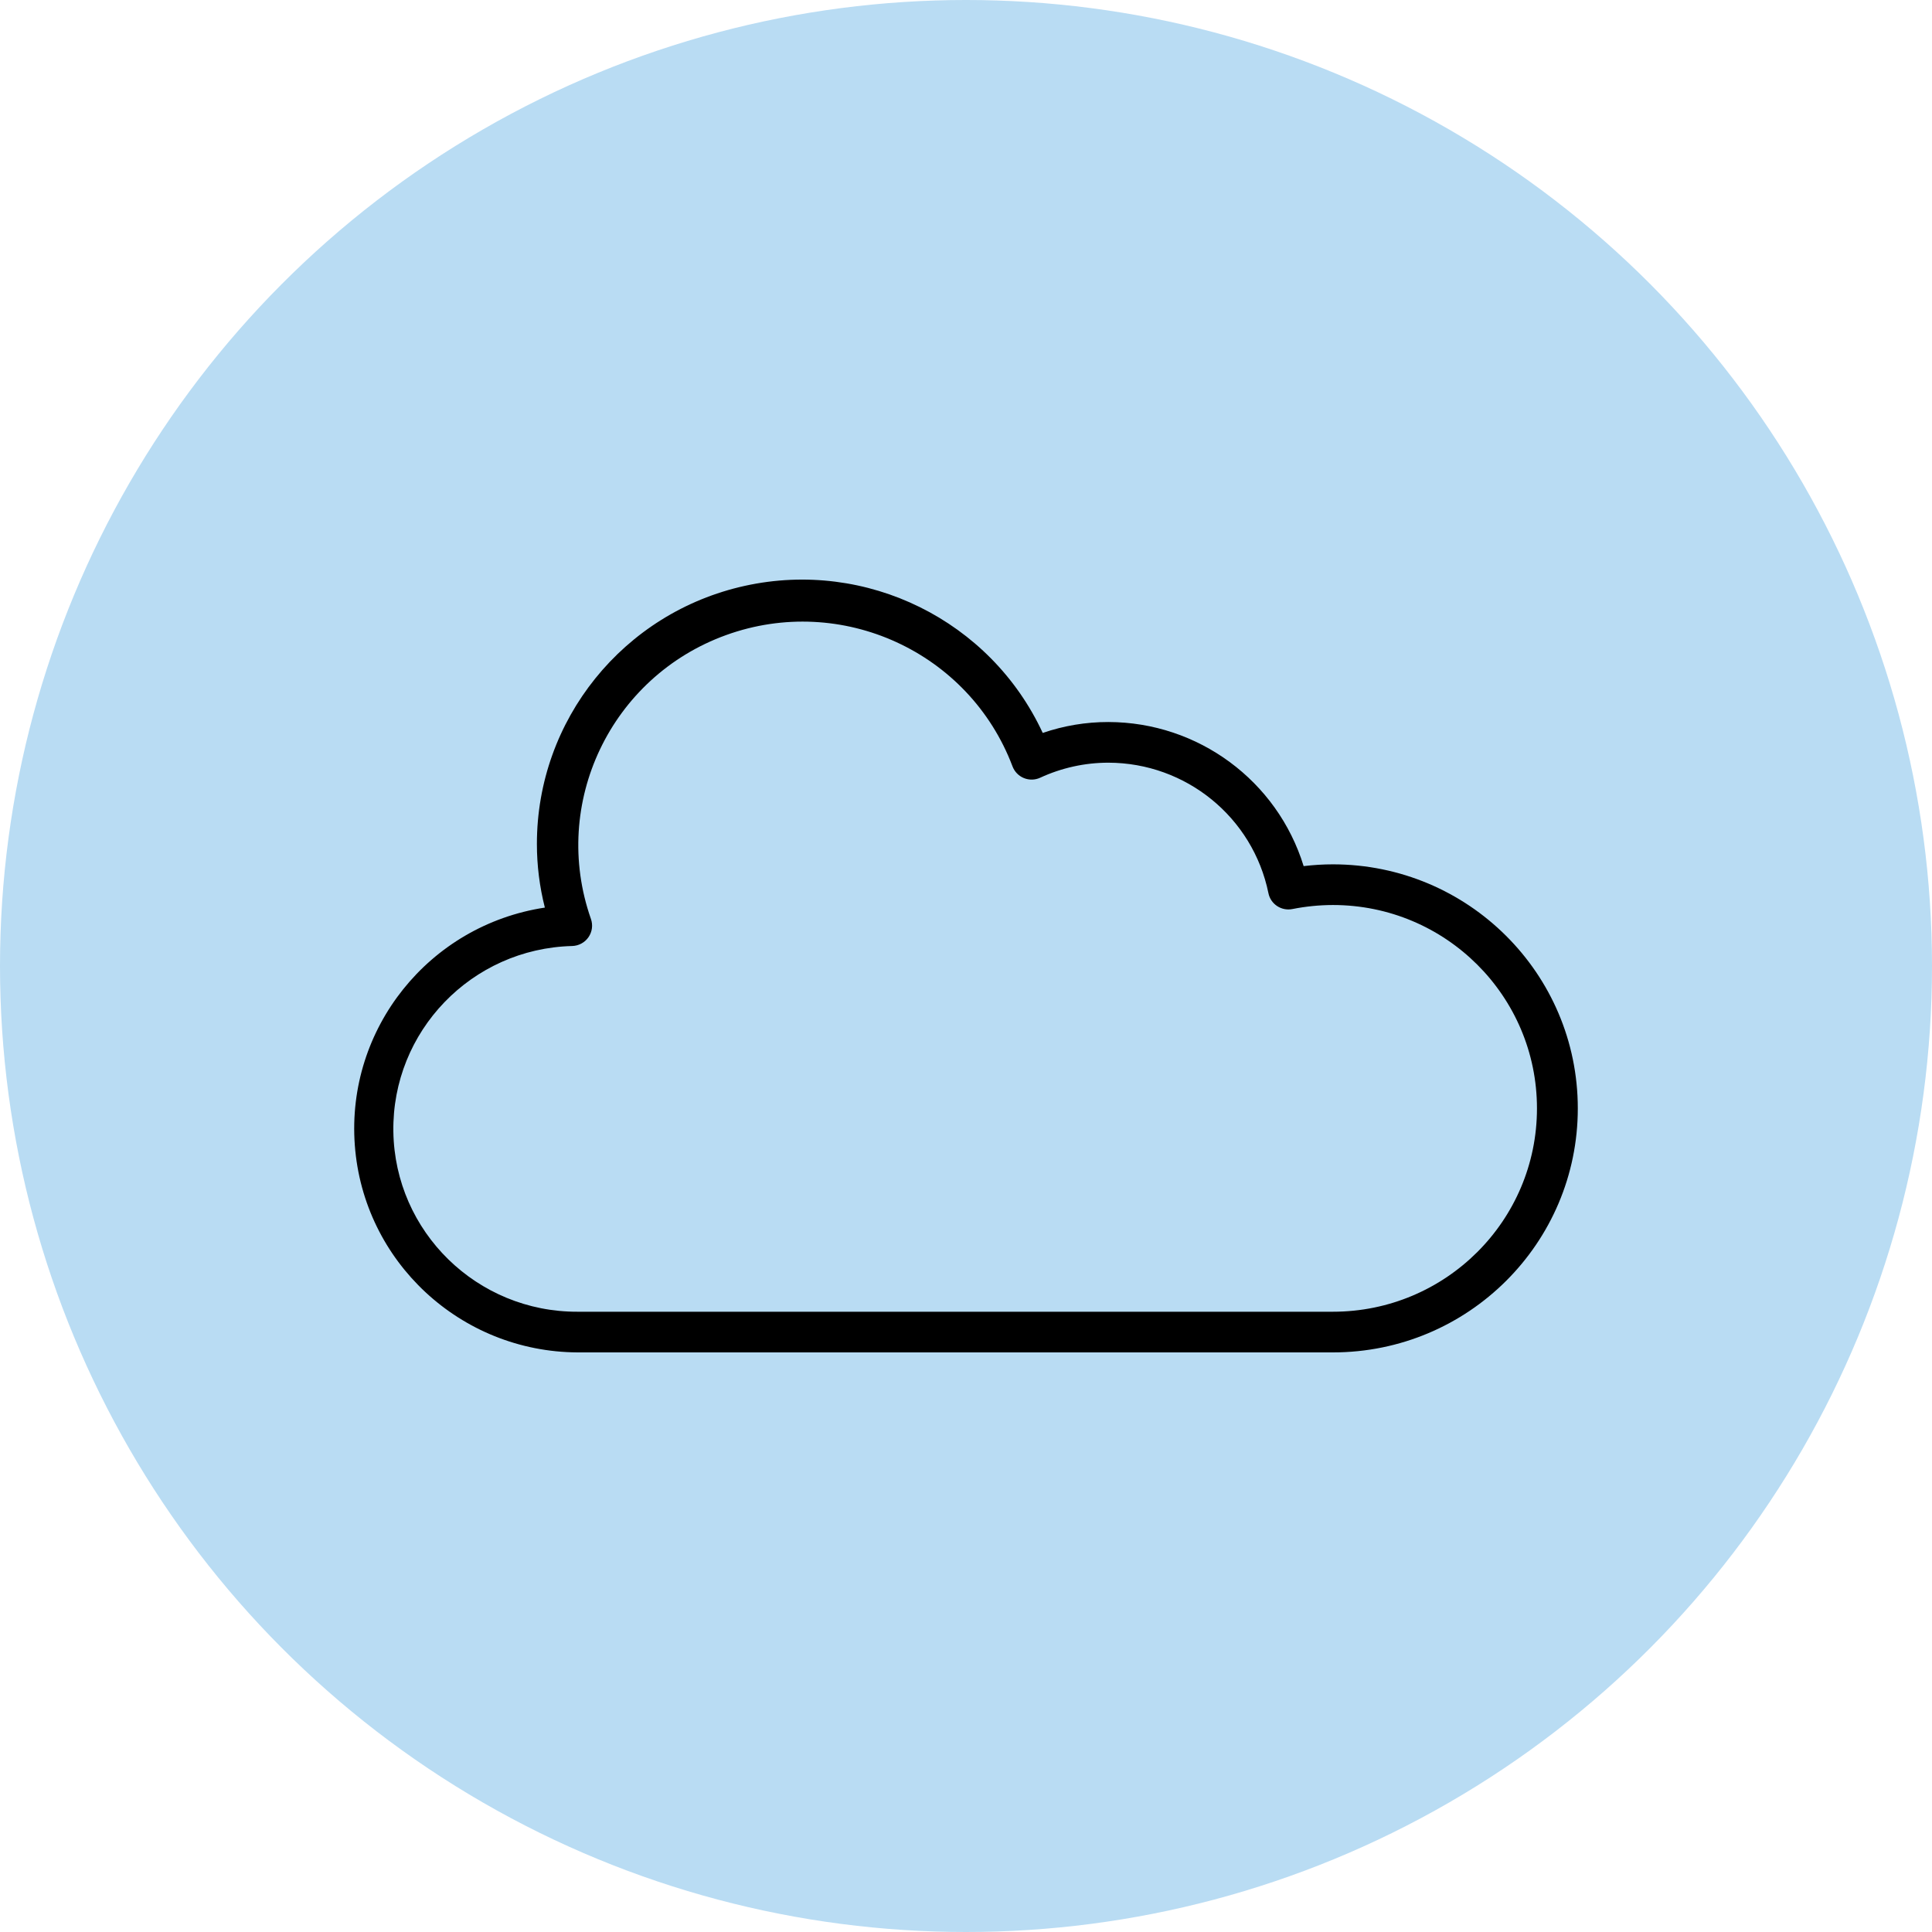
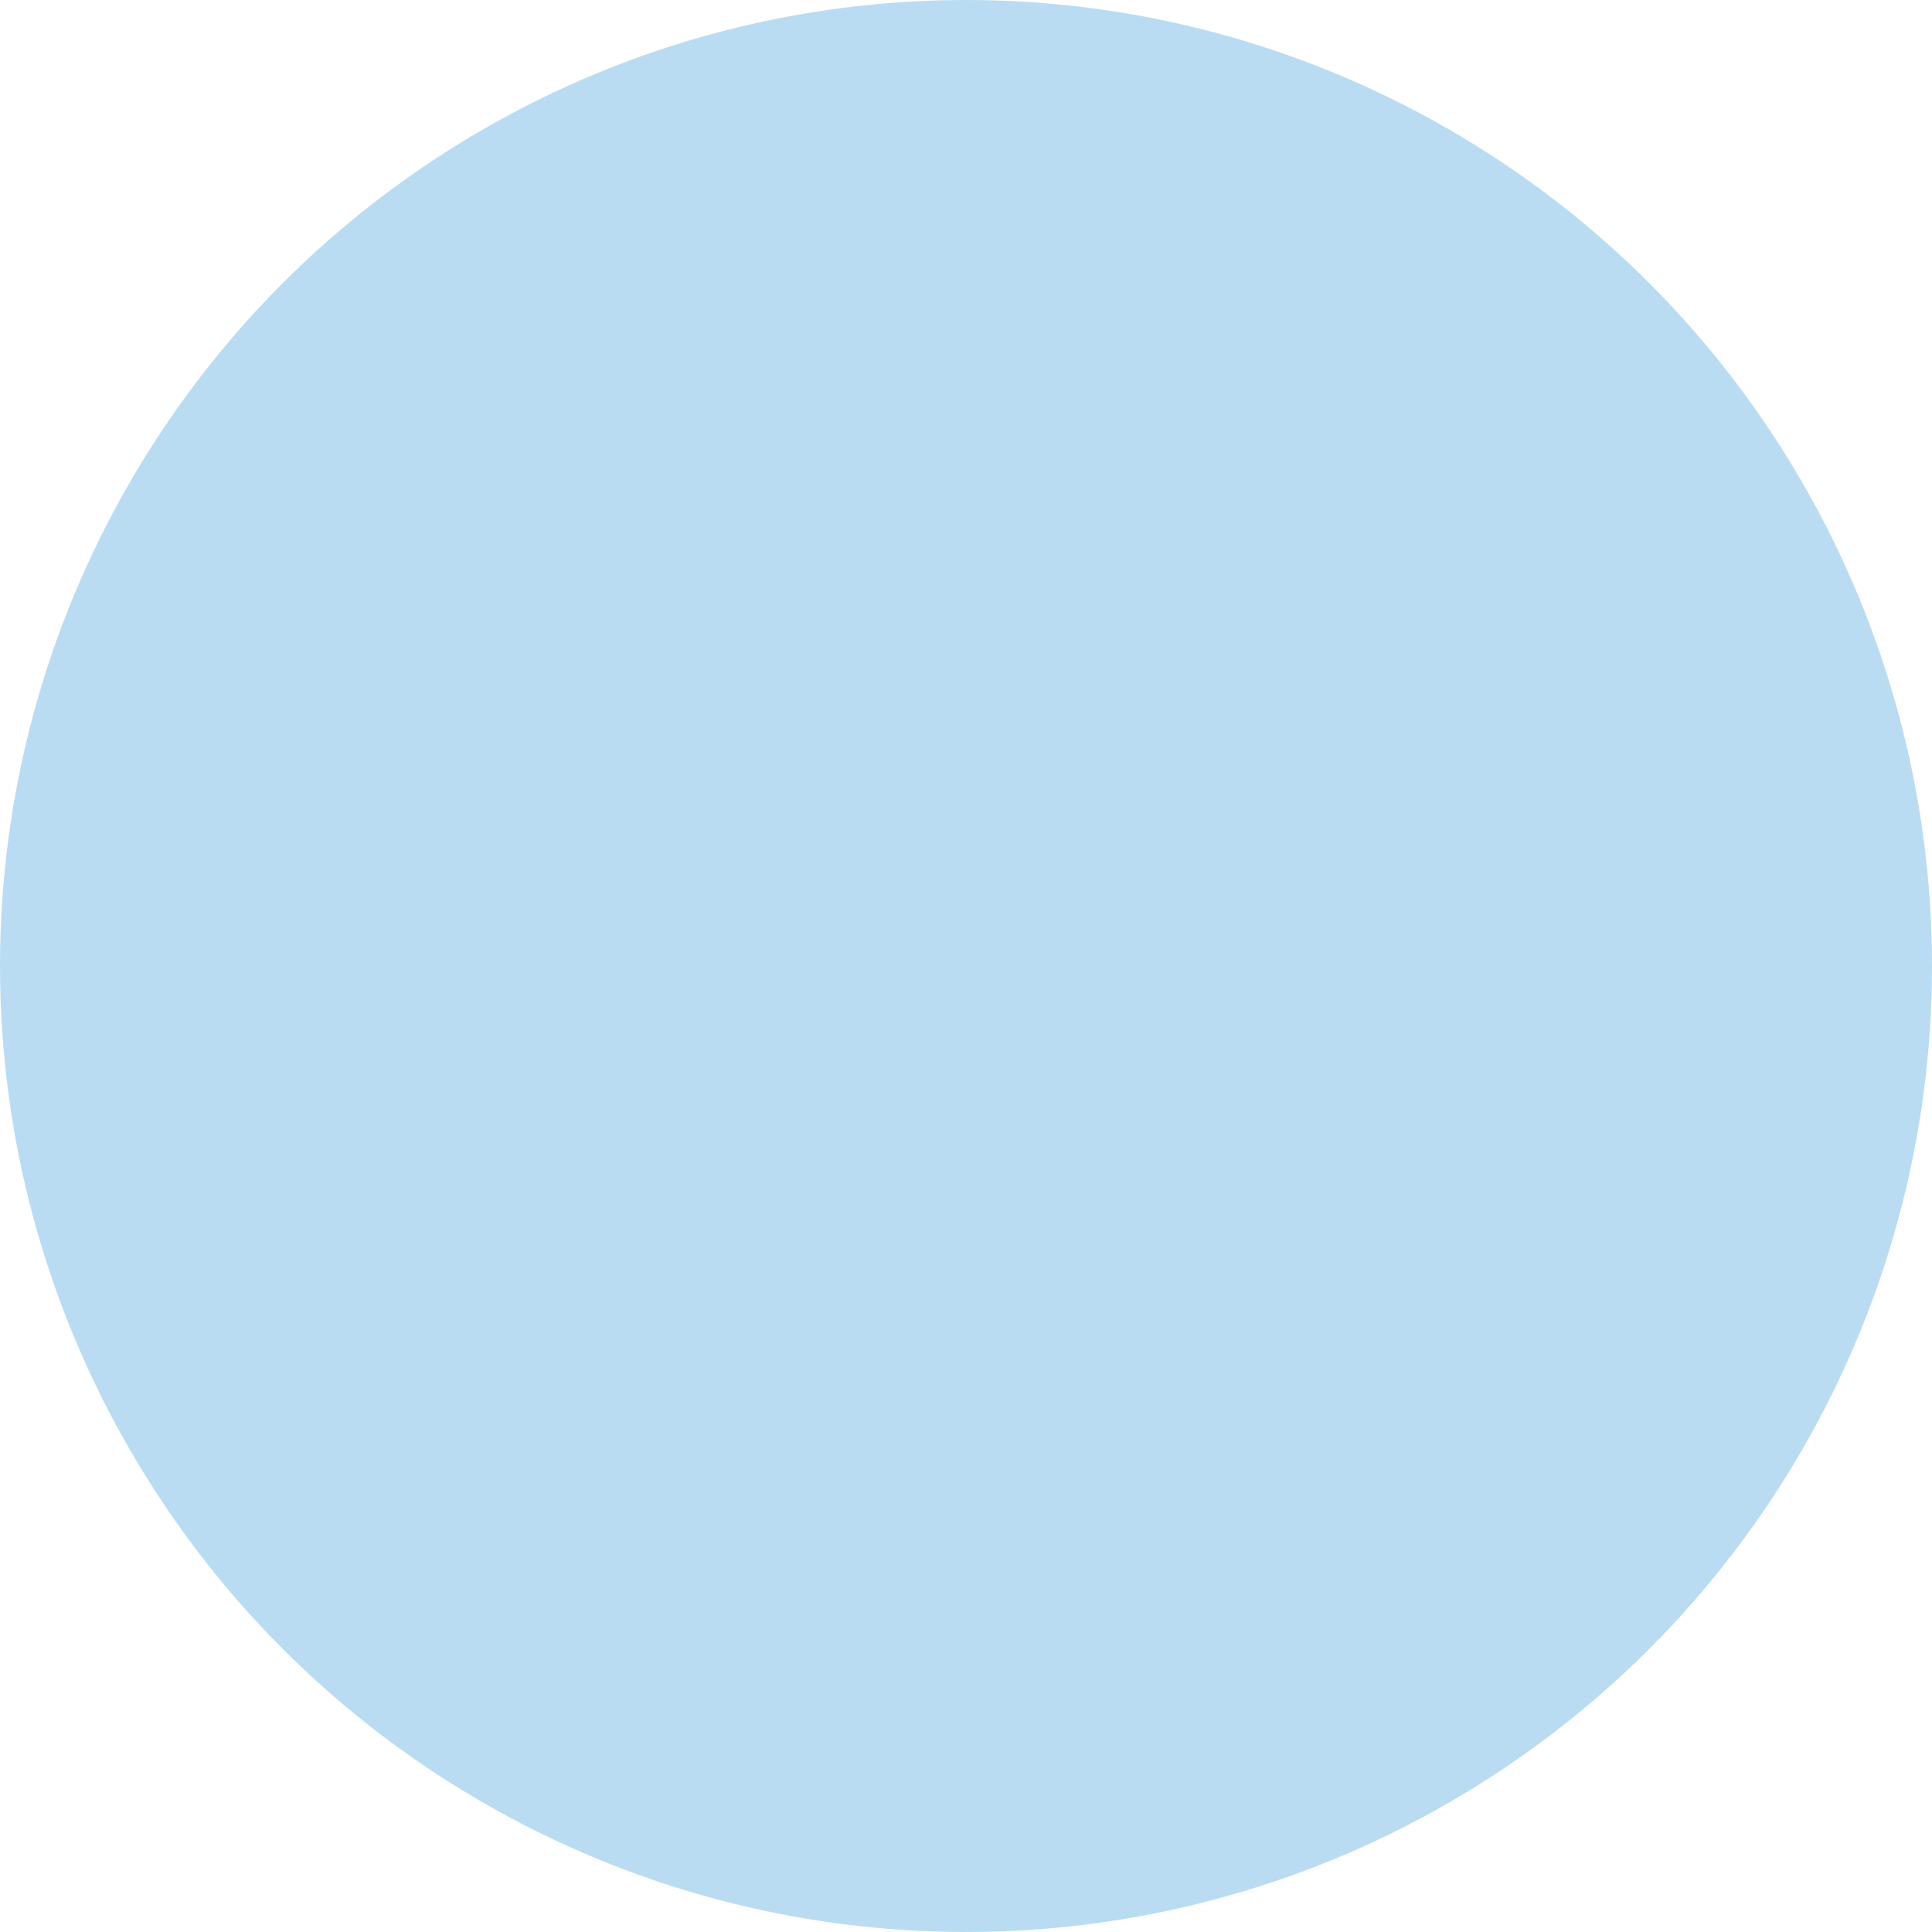
<svg xmlns="http://www.w3.org/2000/svg" width="60" height="60" viewBox="0 0 60 60" fill="none">
  <circle cx="30" cy="30" r="30" fill="#B9DCF3" />
-   <path d="M41.394 26.843C41.09 26.843 40.787 26.862 40.486 26.898C39.667 24.243 37.209 22.428 34.421 22.423C33.727 22.422 33.038 22.537 32.383 22.762C30.759 19.264 26.912 17.364 23.136 18.193C19.359 19.023 16.671 22.359 16.674 26.212C16.674 26.878 16.757 27.541 16.921 28.186C13.322 28.733 10.752 31.946 11.019 35.563C11.286 39.18 14.301 41.984 17.941 42H41.394C45.595 42 49 38.607 49 34.422C49 30.236 45.595 26.843 41.394 26.843ZM41.394 40.737H17.941C14.816 40.75 12.263 38.255 12.216 35.142C12.17 32.028 14.647 29.458 17.771 29.379C17.974 29.373 18.162 29.271 18.276 29.105C18.392 28.938 18.419 28.726 18.351 28.536C17.093 24.949 18.964 21.02 22.549 19.723C26.134 18.426 30.099 20.244 31.444 23.799C31.506 23.964 31.633 24.096 31.796 24.163C31.96 24.23 32.143 24.227 32.303 24.153C32.967 23.846 33.69 23.686 34.421 23.686C36.833 23.69 38.91 25.382 39.392 27.737C39.46 28.079 39.795 28.3 40.138 28.231C40.551 28.149 40.972 28.107 41.394 28.106C44.895 28.106 47.732 30.934 47.732 34.422C47.732 37.909 44.895 40.737 41.394 40.737Z" fill="black" />
</svg>